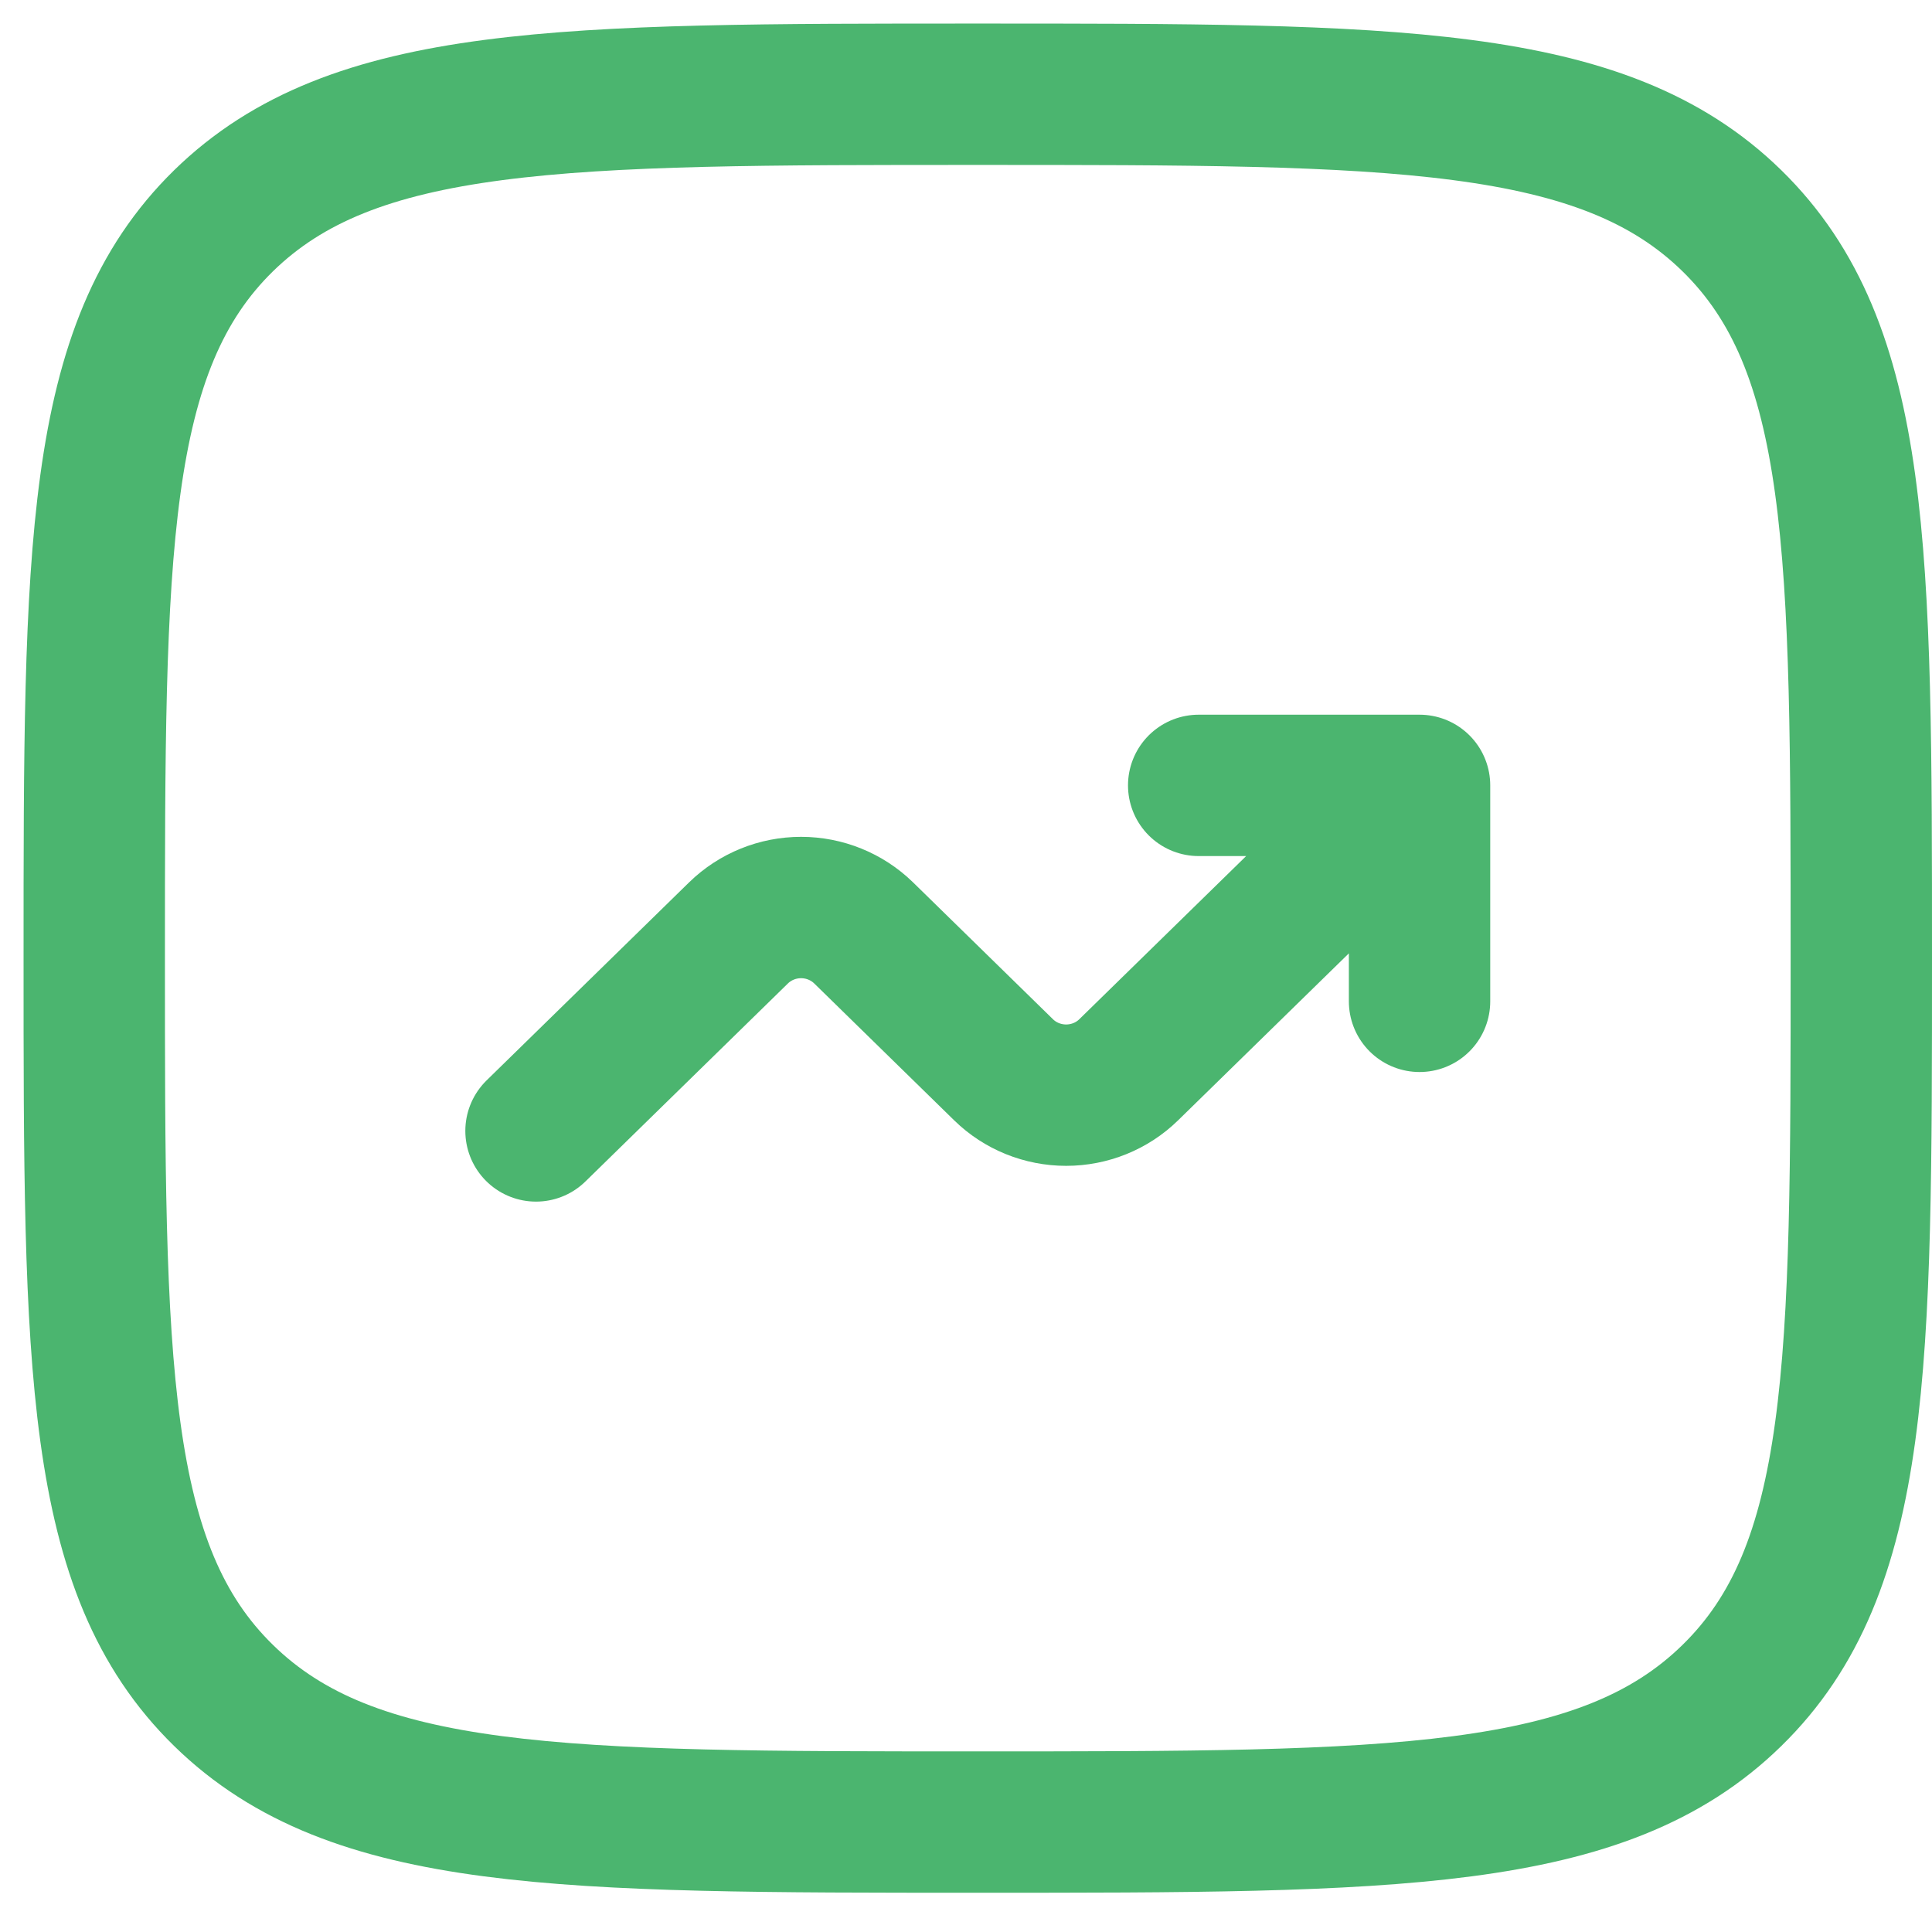
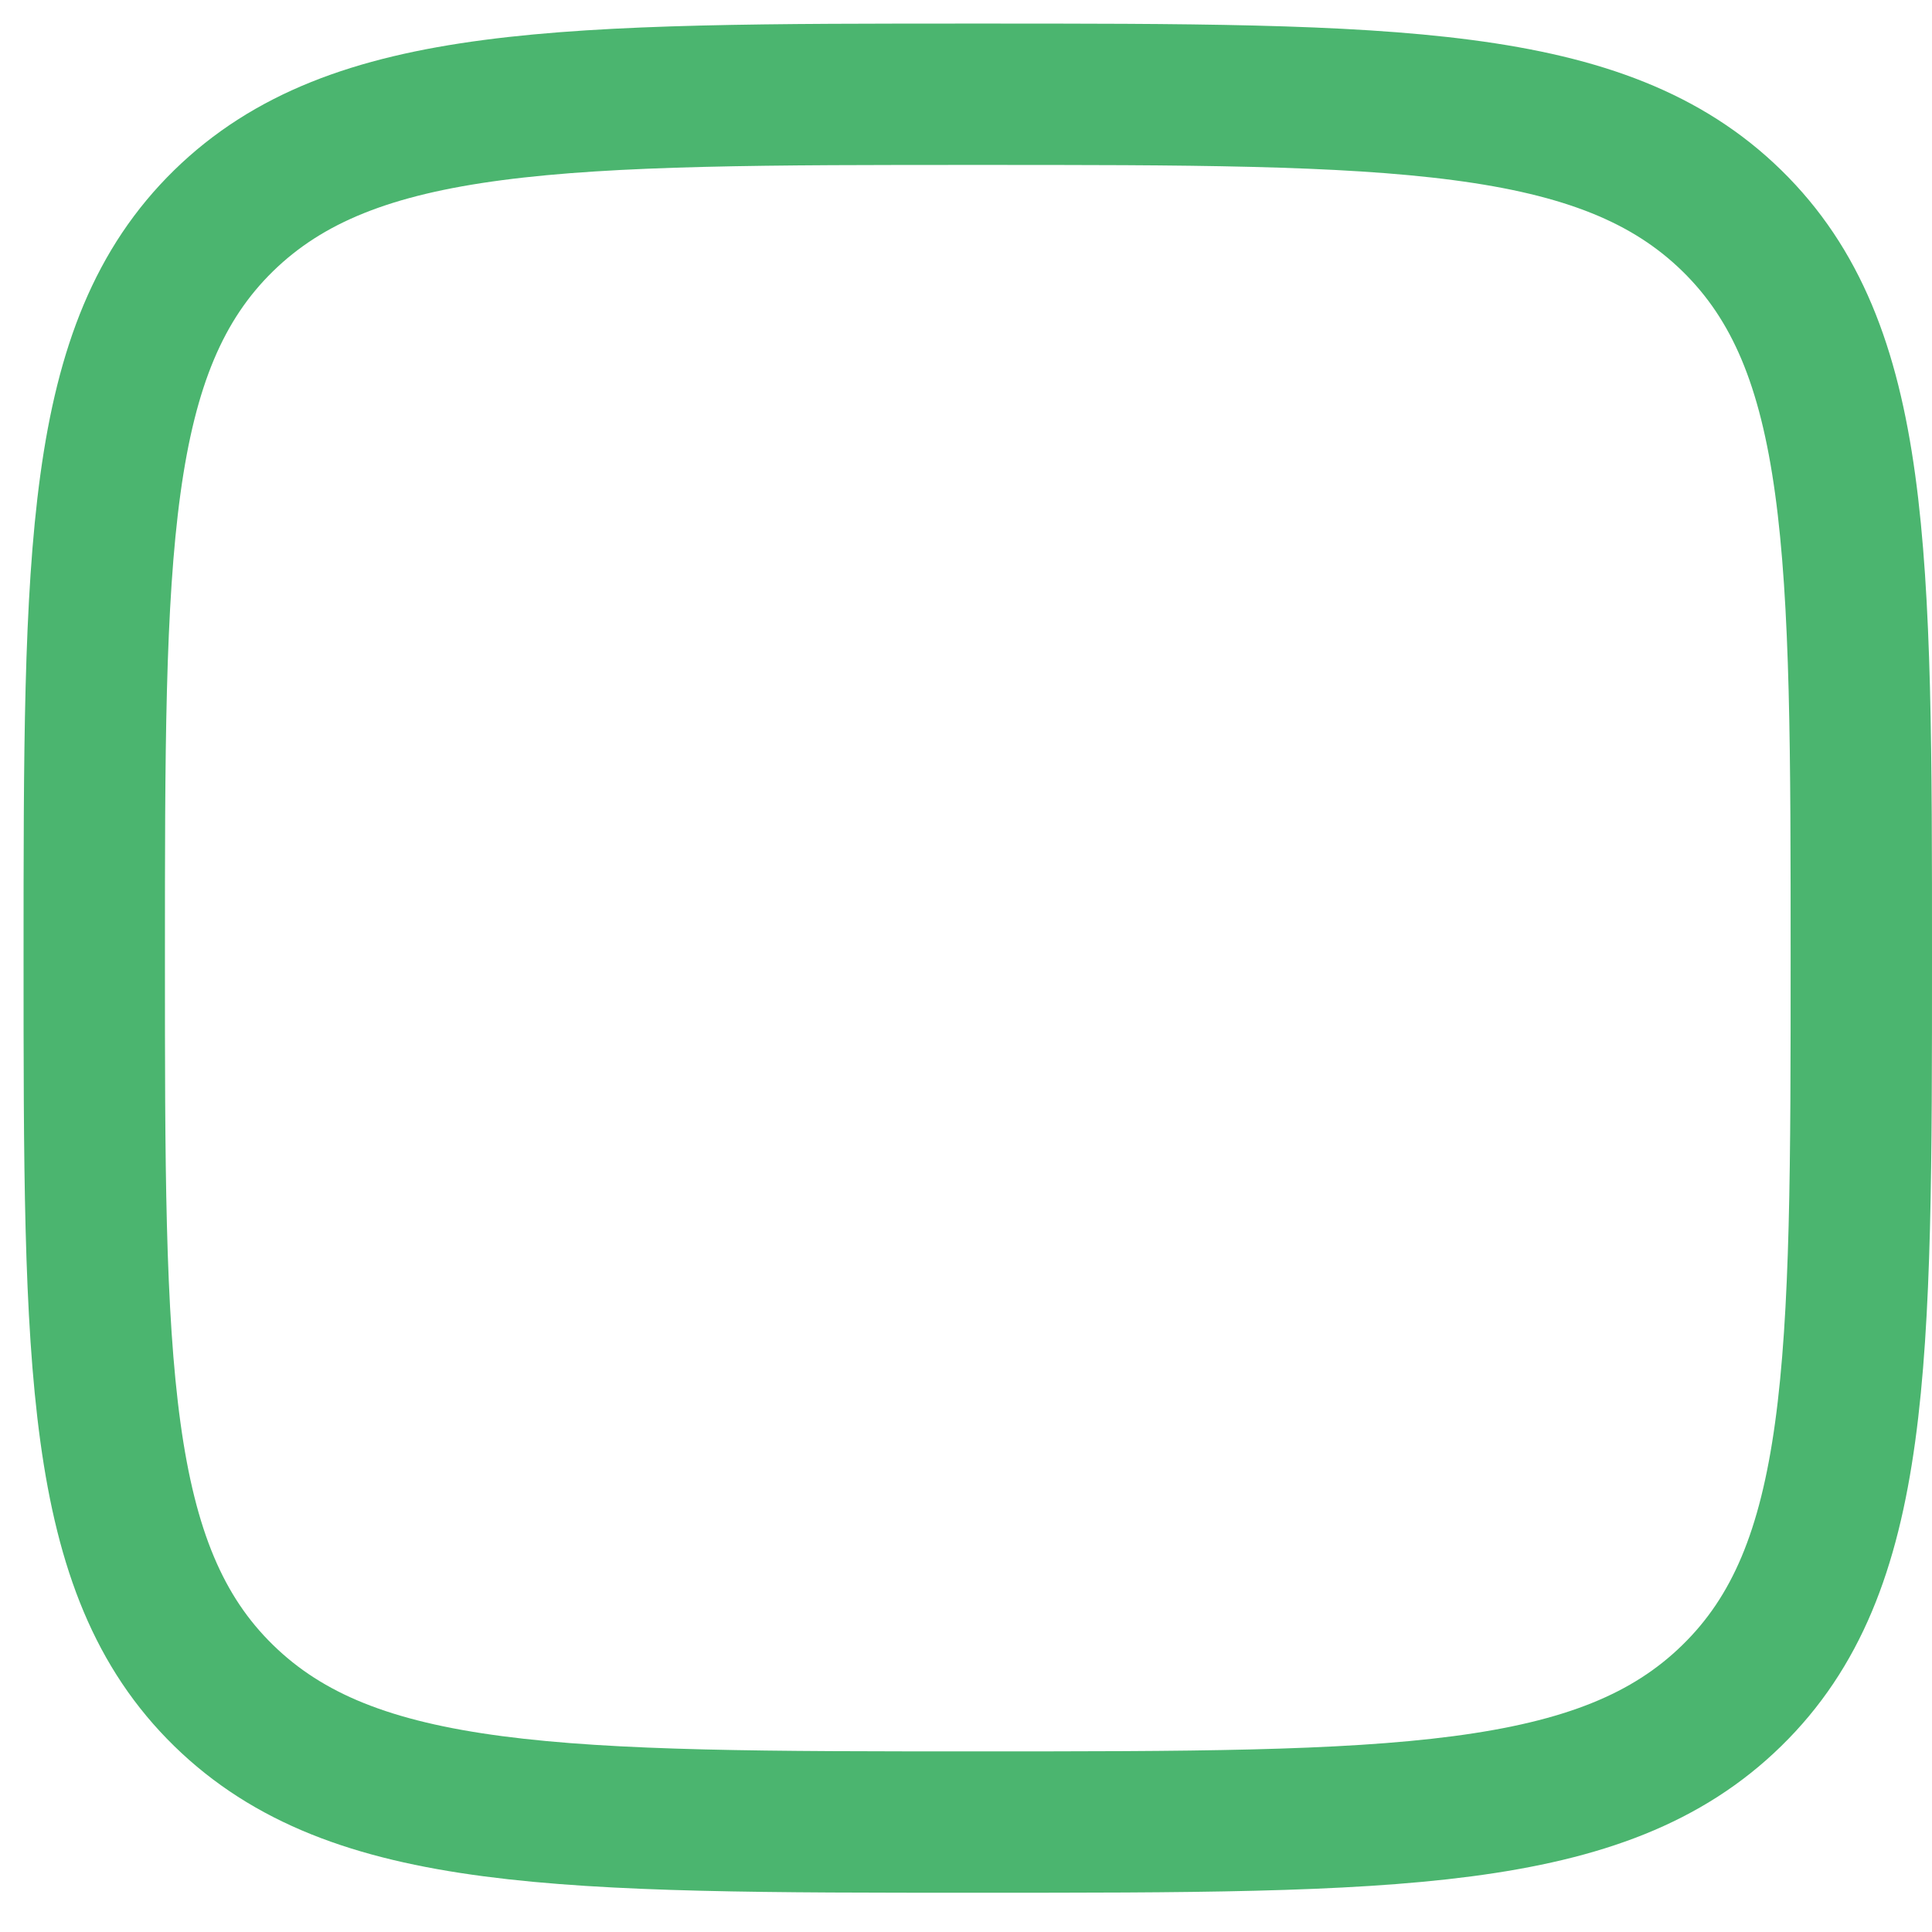
<svg xmlns="http://www.w3.org/2000/svg" width="41" height="41" viewBox="0 0 41 41" fill="none">
  <path d="M2 20.333C2 11.691 2 7.37 4.745 4.684C7.494 2 11.911 2 20.75 2C29.589 2 34.008 2 36.753 4.684C39.5 7.372 39.5 11.691 39.5 20.333C39.5 28.976 39.5 33.297 36.753 35.981C34.01 38.667 29.589 38.667 20.75 38.667C11.911 38.667 7.492 38.667 4.745 35.981C2 33.299 2 28.976 2 20.333Z" stroke="#4BB56F" stroke-width="3" />
-   <path d="M11.375 24L15.674 19.796C16.026 19.453 16.503 19.259 17 19.259C17.497 19.259 17.974 19.453 18.326 19.796L21.299 22.704C21.651 23.048 22.128 23.241 22.625 23.241C23.122 23.241 23.599 23.048 23.951 22.704L30.125 16.667M30.125 16.667V21.25M30.125 16.667H25.438" stroke="#4BB56F" stroke-width="3" stroke-linecap="round" stroke-linejoin="round" />
</svg>